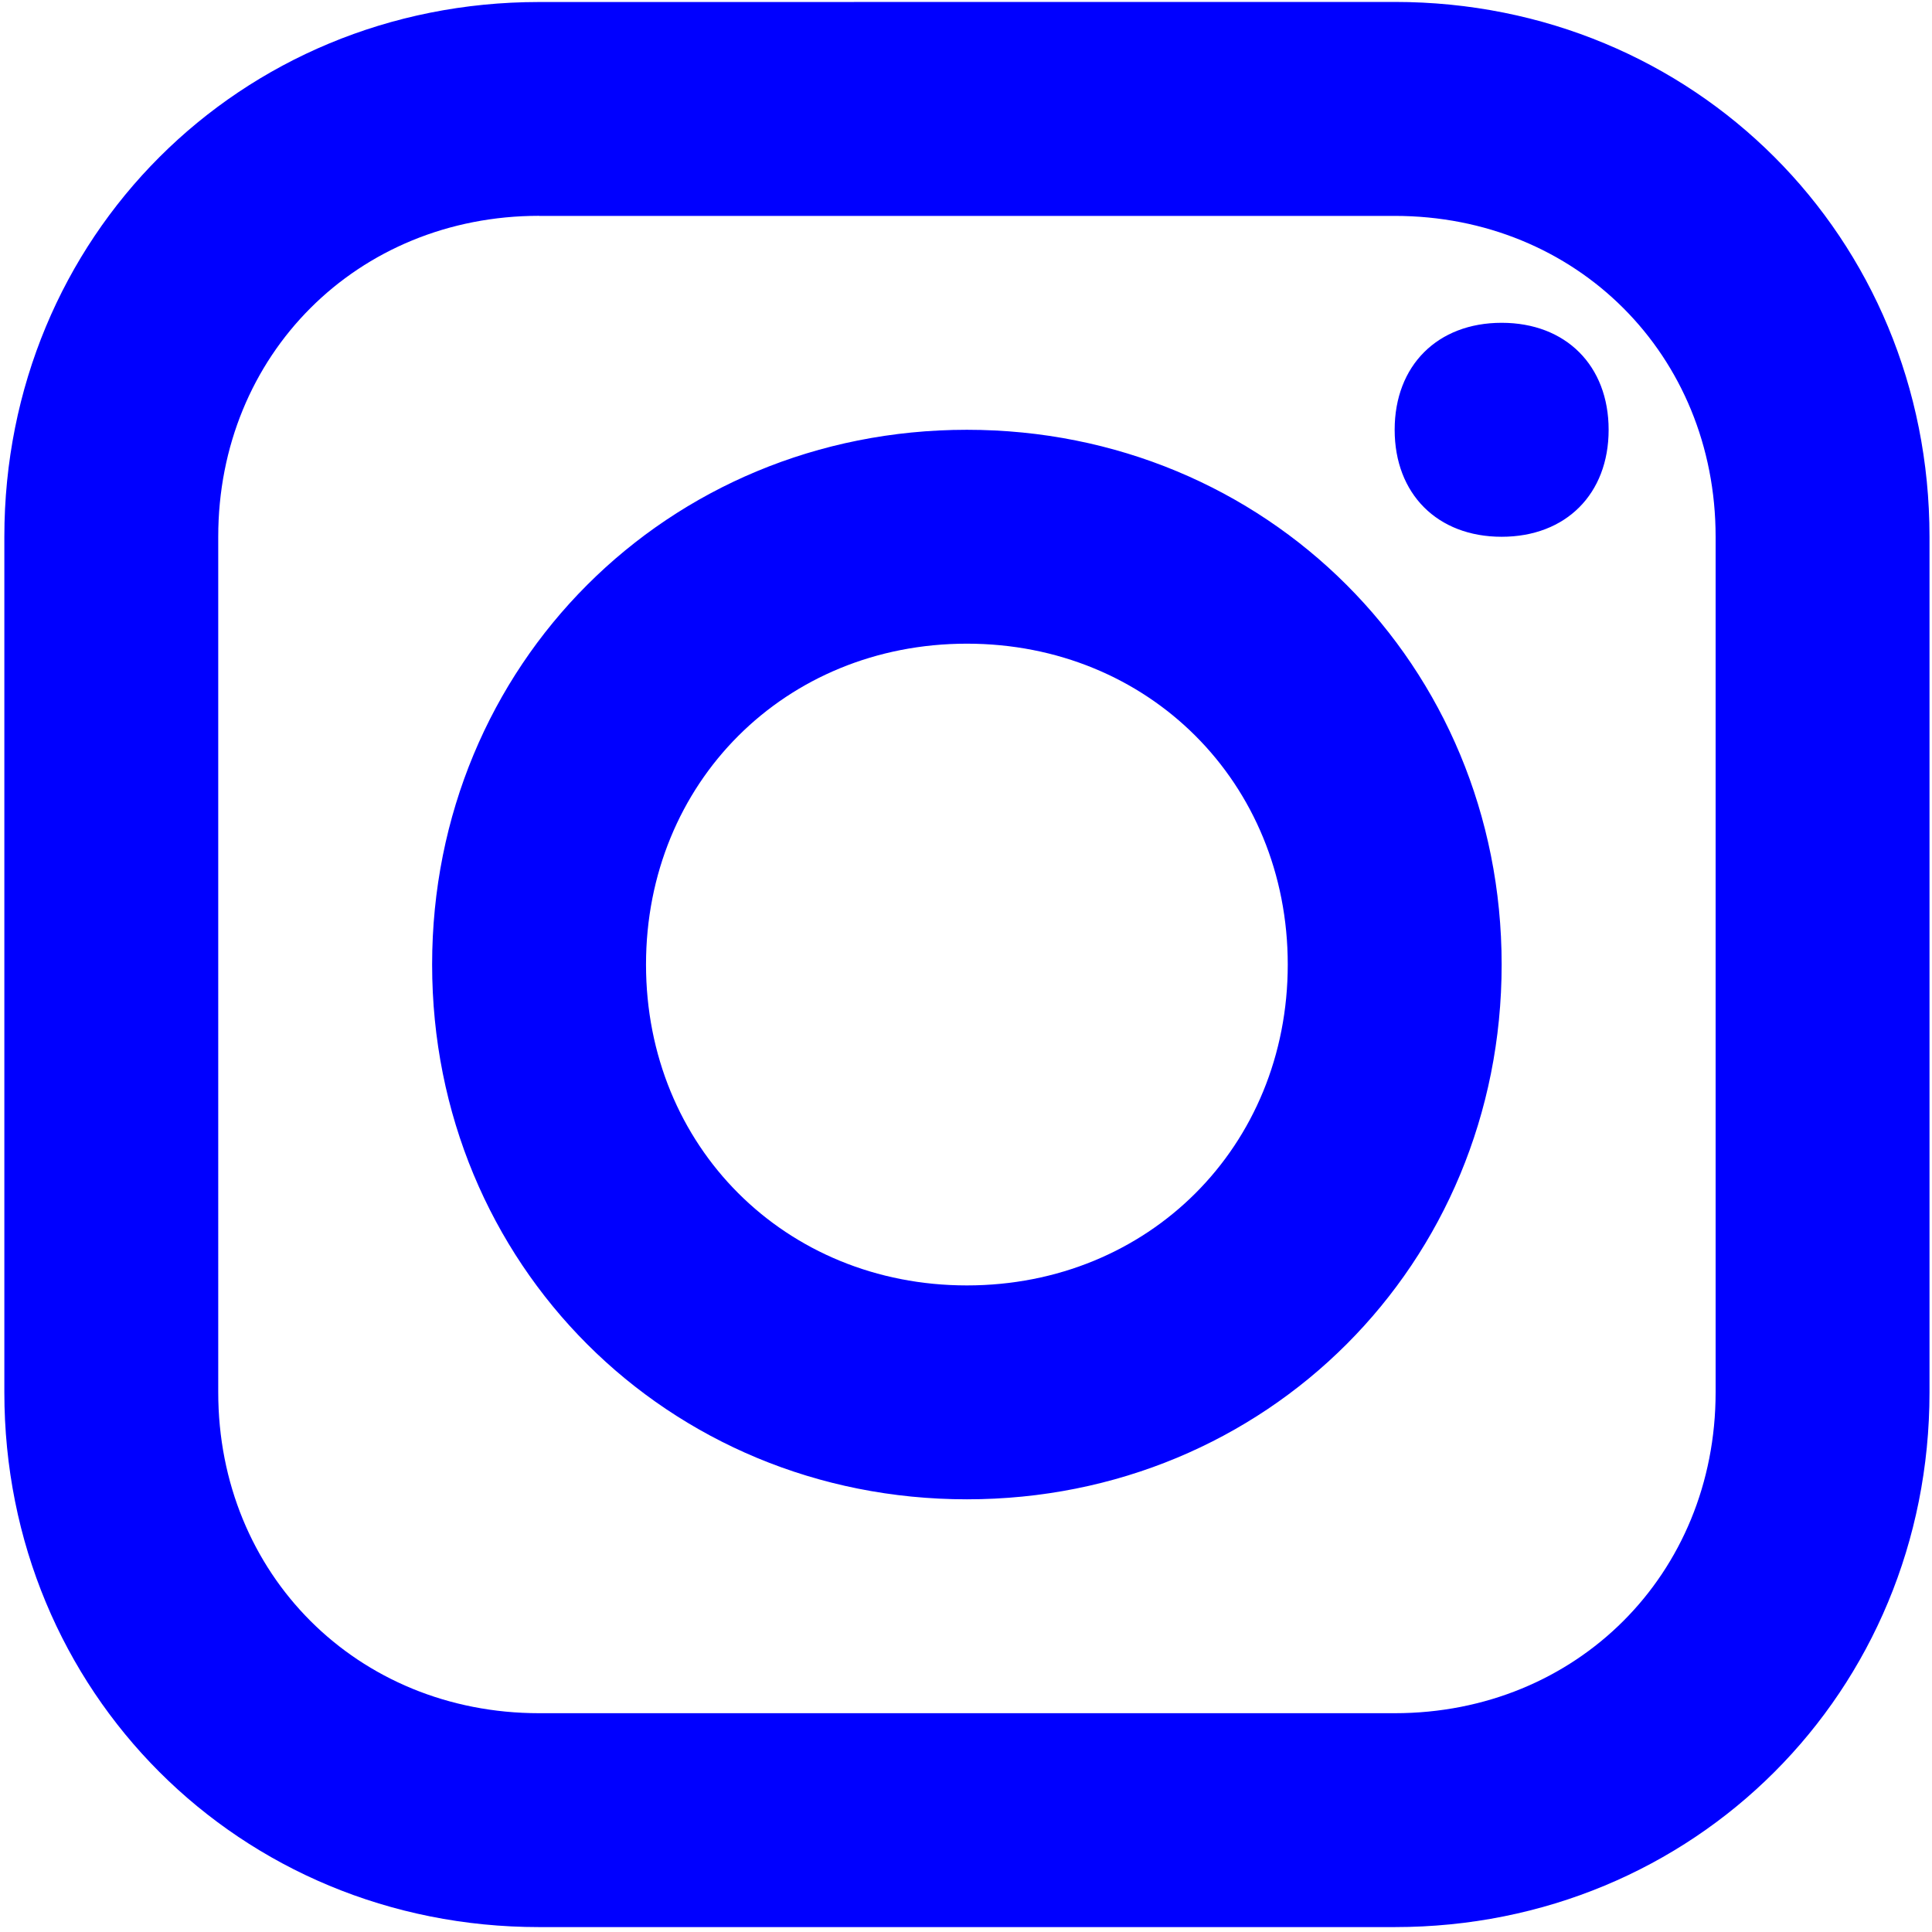
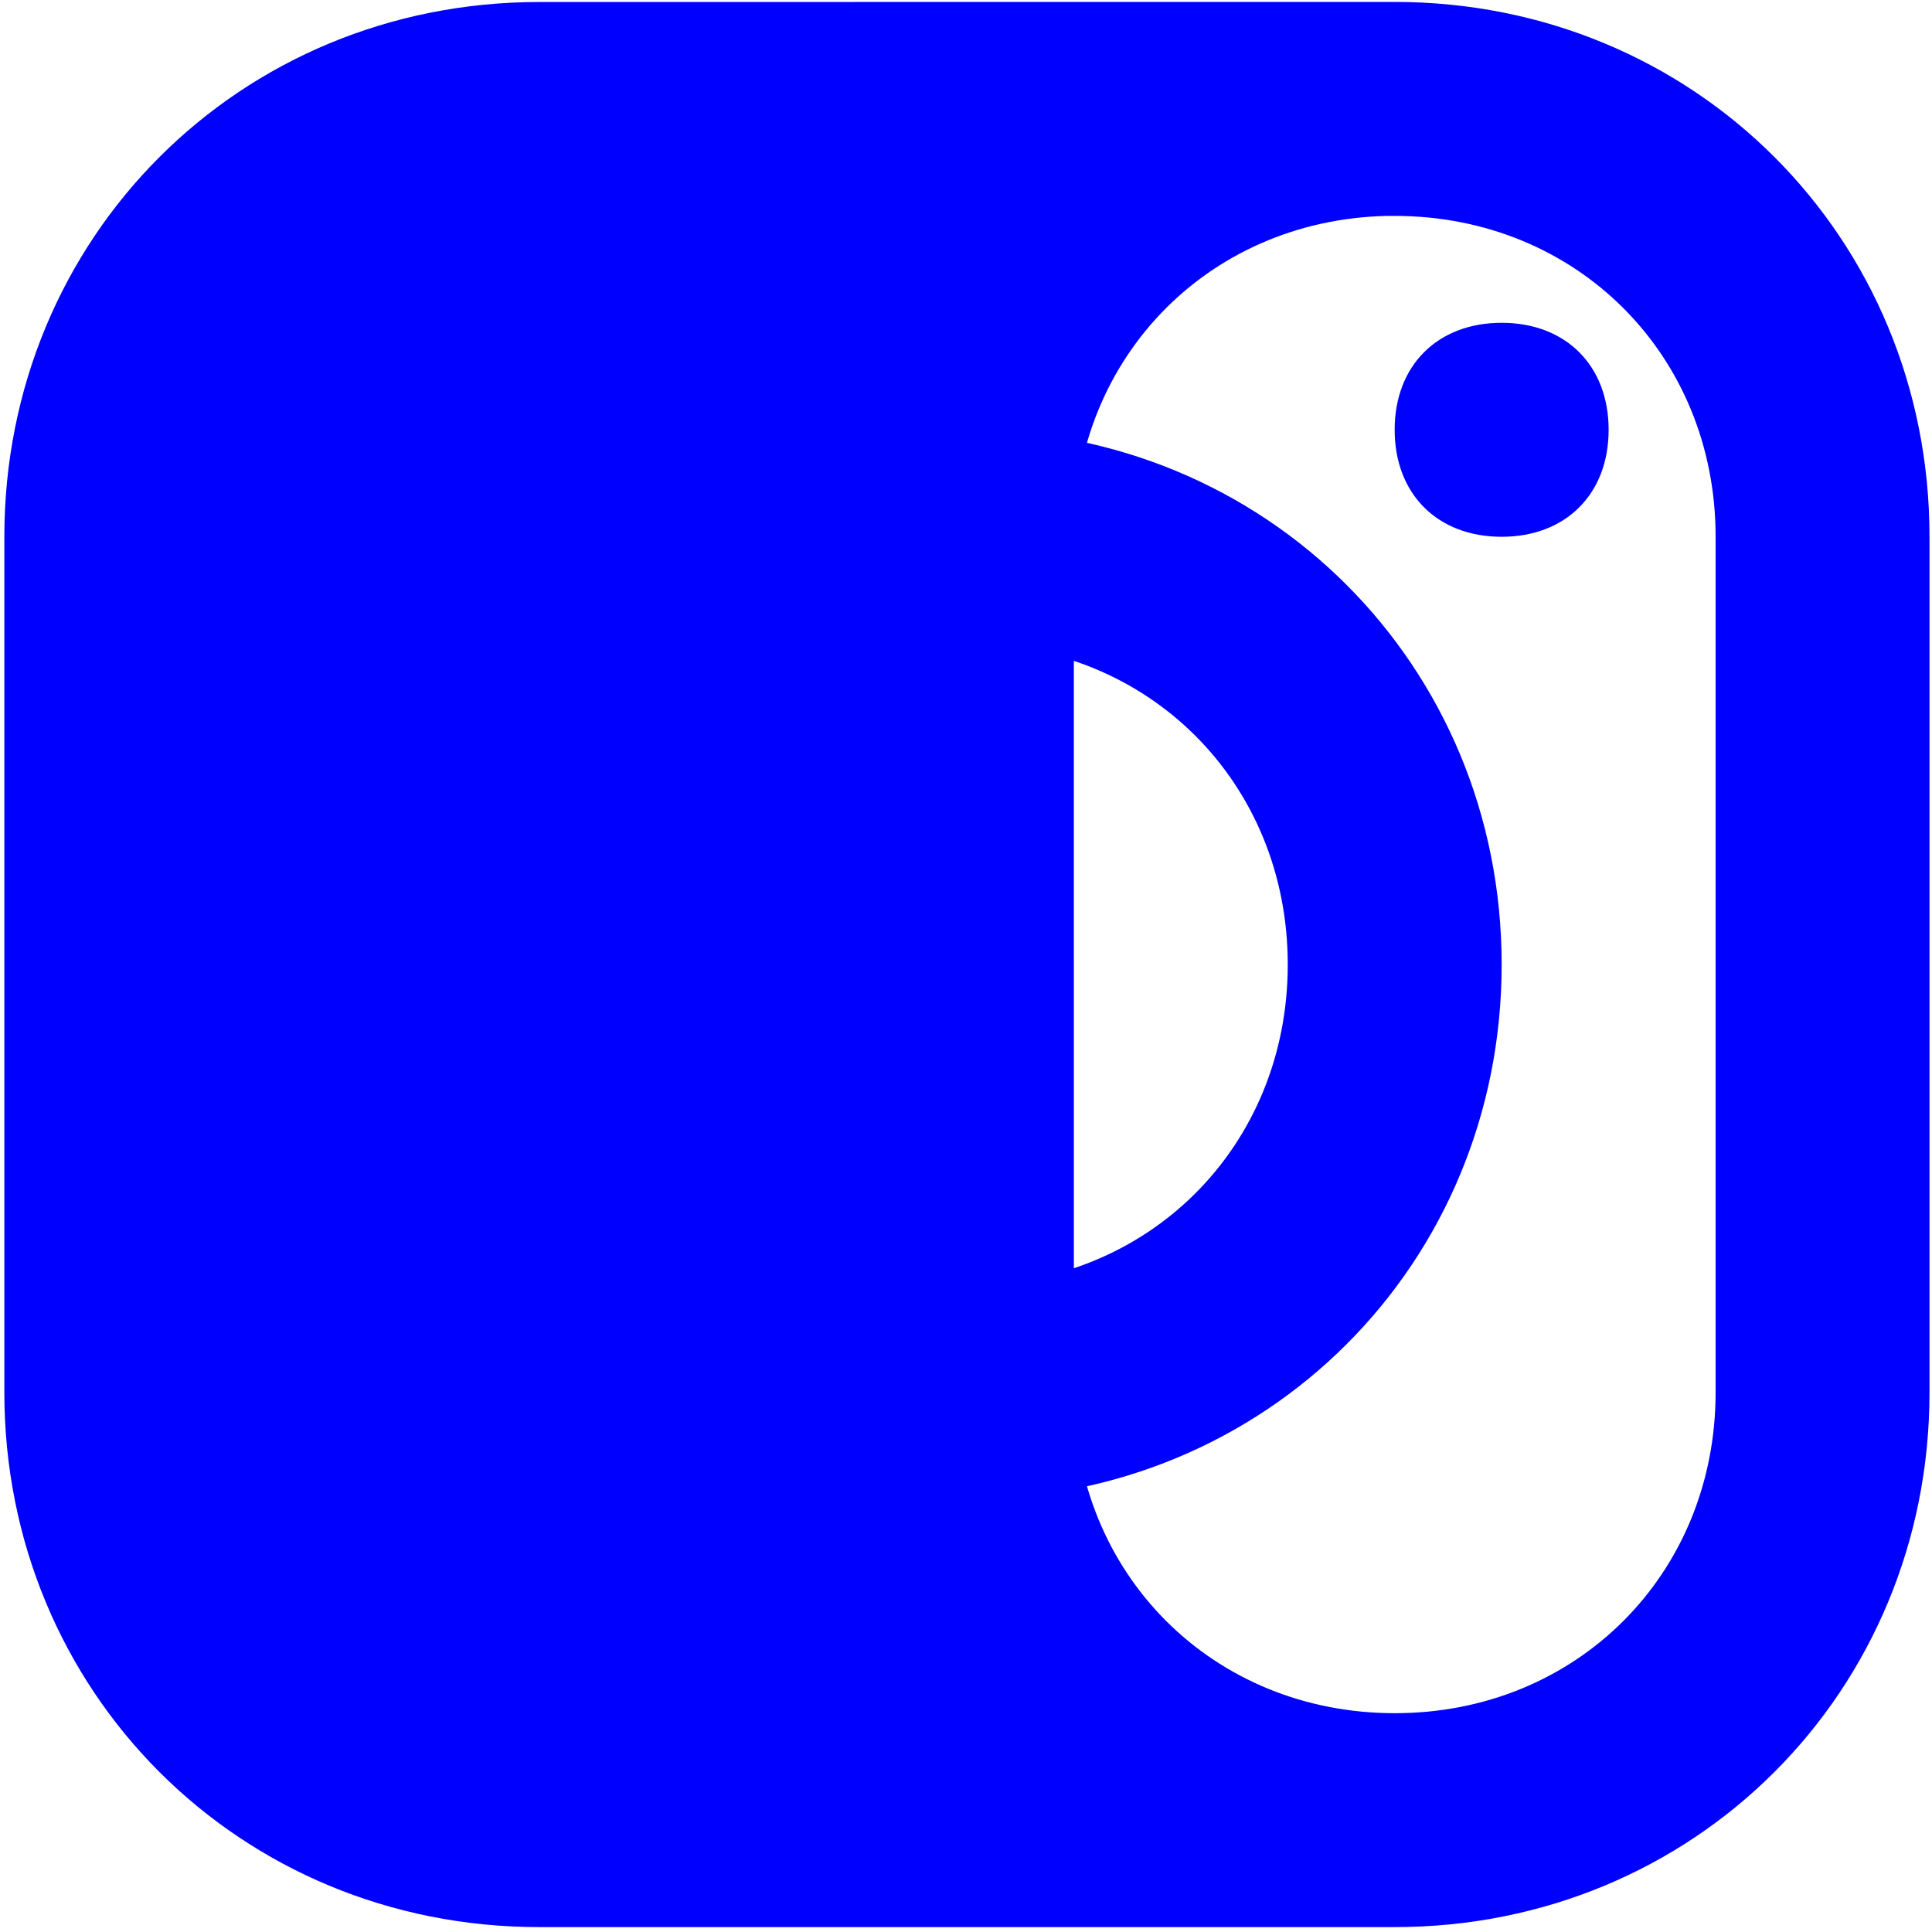
<svg xmlns="http://www.w3.org/2000/svg" xmlns:ns1="http://sodipodi.sourceforge.net/DTD/sodipodi-0.dtd" xmlns:ns2="http://www.inkscape.org/namespaces/inkscape" version="1.1" id="Calque_1" x="0px" y="0px" viewBox="0 0 24 24" style="enable-background:new 0 0 24 24;" xml:space="preserve" ns1:docname="instagram.svg" ns2:version="1.1.2 (0a00cf5339, 2022-02-04)">
  <defs id="defs9" />
  <ns1:namedview id="namedview7" pagecolor="#ffffff" bordercolor="#666666" borderopacity="1.0" ns2:pageshadow="2" ns2:pageopacity="0.0" ns2:pagecheckerboard="0" showgrid="false" ns2:zoom="35.166667" ns2:cx="12" ns2:cy="7.5781991" ns2:window-width="1862" ns2:window-height="1016" ns2:window-x="58" ns2:window-y="27" ns2:window-maximized="1" ns2:current-layer="Calque_1" />
  <style type="text/css" id="style2">
	.st0{fill:#0000FF;}
</style>
-   <path class="st0" d="m 6.697,0.025 c -3.72,0 -6.643,2.923 -6.643,6.643 V 17.296 c 0,3.72 2.923,6.643 6.643,6.643 H 17.326 c 3.72,0 6.643,-2.923 6.643,-6.643 V 6.667 c 0,-3.72 -2.923,-6.643 -6.643,-6.643 z m 0,2.657 H 17.326 c 2.259,0 3.986,1.727 3.986,3.986 V 17.296 c 0,2.259 -1.727,3.986 -3.986,3.986 H 6.697 c -2.259,0 -3.986,-1.727 -3.986,-3.986 V 6.667 c 0,-2.259 1.727,-3.986 3.986,-3.986 z M 18.654,4.01 c -0.797,0 -1.329,0.531 -1.329,1.329 0,0.797 0.531,1.329 1.329,1.329 0.797,0 1.329,-0.531 1.329,-1.329 0,-0.797 -0.531,-1.329 -1.329,-1.329 z m -6.643,1.329 c -3.72,0 -6.643,2.923 -6.643,6.643 0,3.72 2.923,6.643 6.643,6.643 3.72,0 6.643,-2.923 6.643,-6.643 0,-3.72 -2.923,-6.643 -6.643,-6.643 z m 0,2.657 c 2.259,0 3.986,1.727 3.986,3.986 0,2.259 -1.727,3.986 -3.986,3.986 -2.259,0 -3.986,-1.727 -3.986,-3.986 0,-2.259 1.727,-3.986 3.986,-3.986 z" id="path4" style="stroke-width:1.329" />
+   <path class="st0" d="m 6.697,0.025 c -3.72,0 -6.643,2.923 -6.643,6.643 V 17.296 c 0,3.72 2.923,6.643 6.643,6.643 H 17.326 c 3.72,0 6.643,-2.923 6.643,-6.643 V 6.667 c 0,-3.72 -2.923,-6.643 -6.643,-6.643 z m 0,2.657 H 17.326 c 2.259,0 3.986,1.727 3.986,3.986 V 17.296 c 0,2.259 -1.727,3.986 -3.986,3.986 c -2.259,0 -3.986,-1.727 -3.986,-3.986 V 6.667 c 0,-2.259 1.727,-3.986 3.986,-3.986 z M 18.654,4.01 c -0.797,0 -1.329,0.531 -1.329,1.329 0,0.797 0.531,1.329 1.329,1.329 0.797,0 1.329,-0.531 1.329,-1.329 0,-0.797 -0.531,-1.329 -1.329,-1.329 z m -6.643,1.329 c -3.72,0 -6.643,2.923 -6.643,6.643 0,3.72 2.923,6.643 6.643,6.643 3.72,0 6.643,-2.923 6.643,-6.643 0,-3.72 -2.923,-6.643 -6.643,-6.643 z m 0,2.657 c 2.259,0 3.986,1.727 3.986,3.986 0,2.259 -1.727,3.986 -3.986,3.986 -2.259,0 -3.986,-1.727 -3.986,-3.986 0,-2.259 1.727,-3.986 3.986,-3.986 z" id="path4" style="stroke-width:1.329" />
</svg>